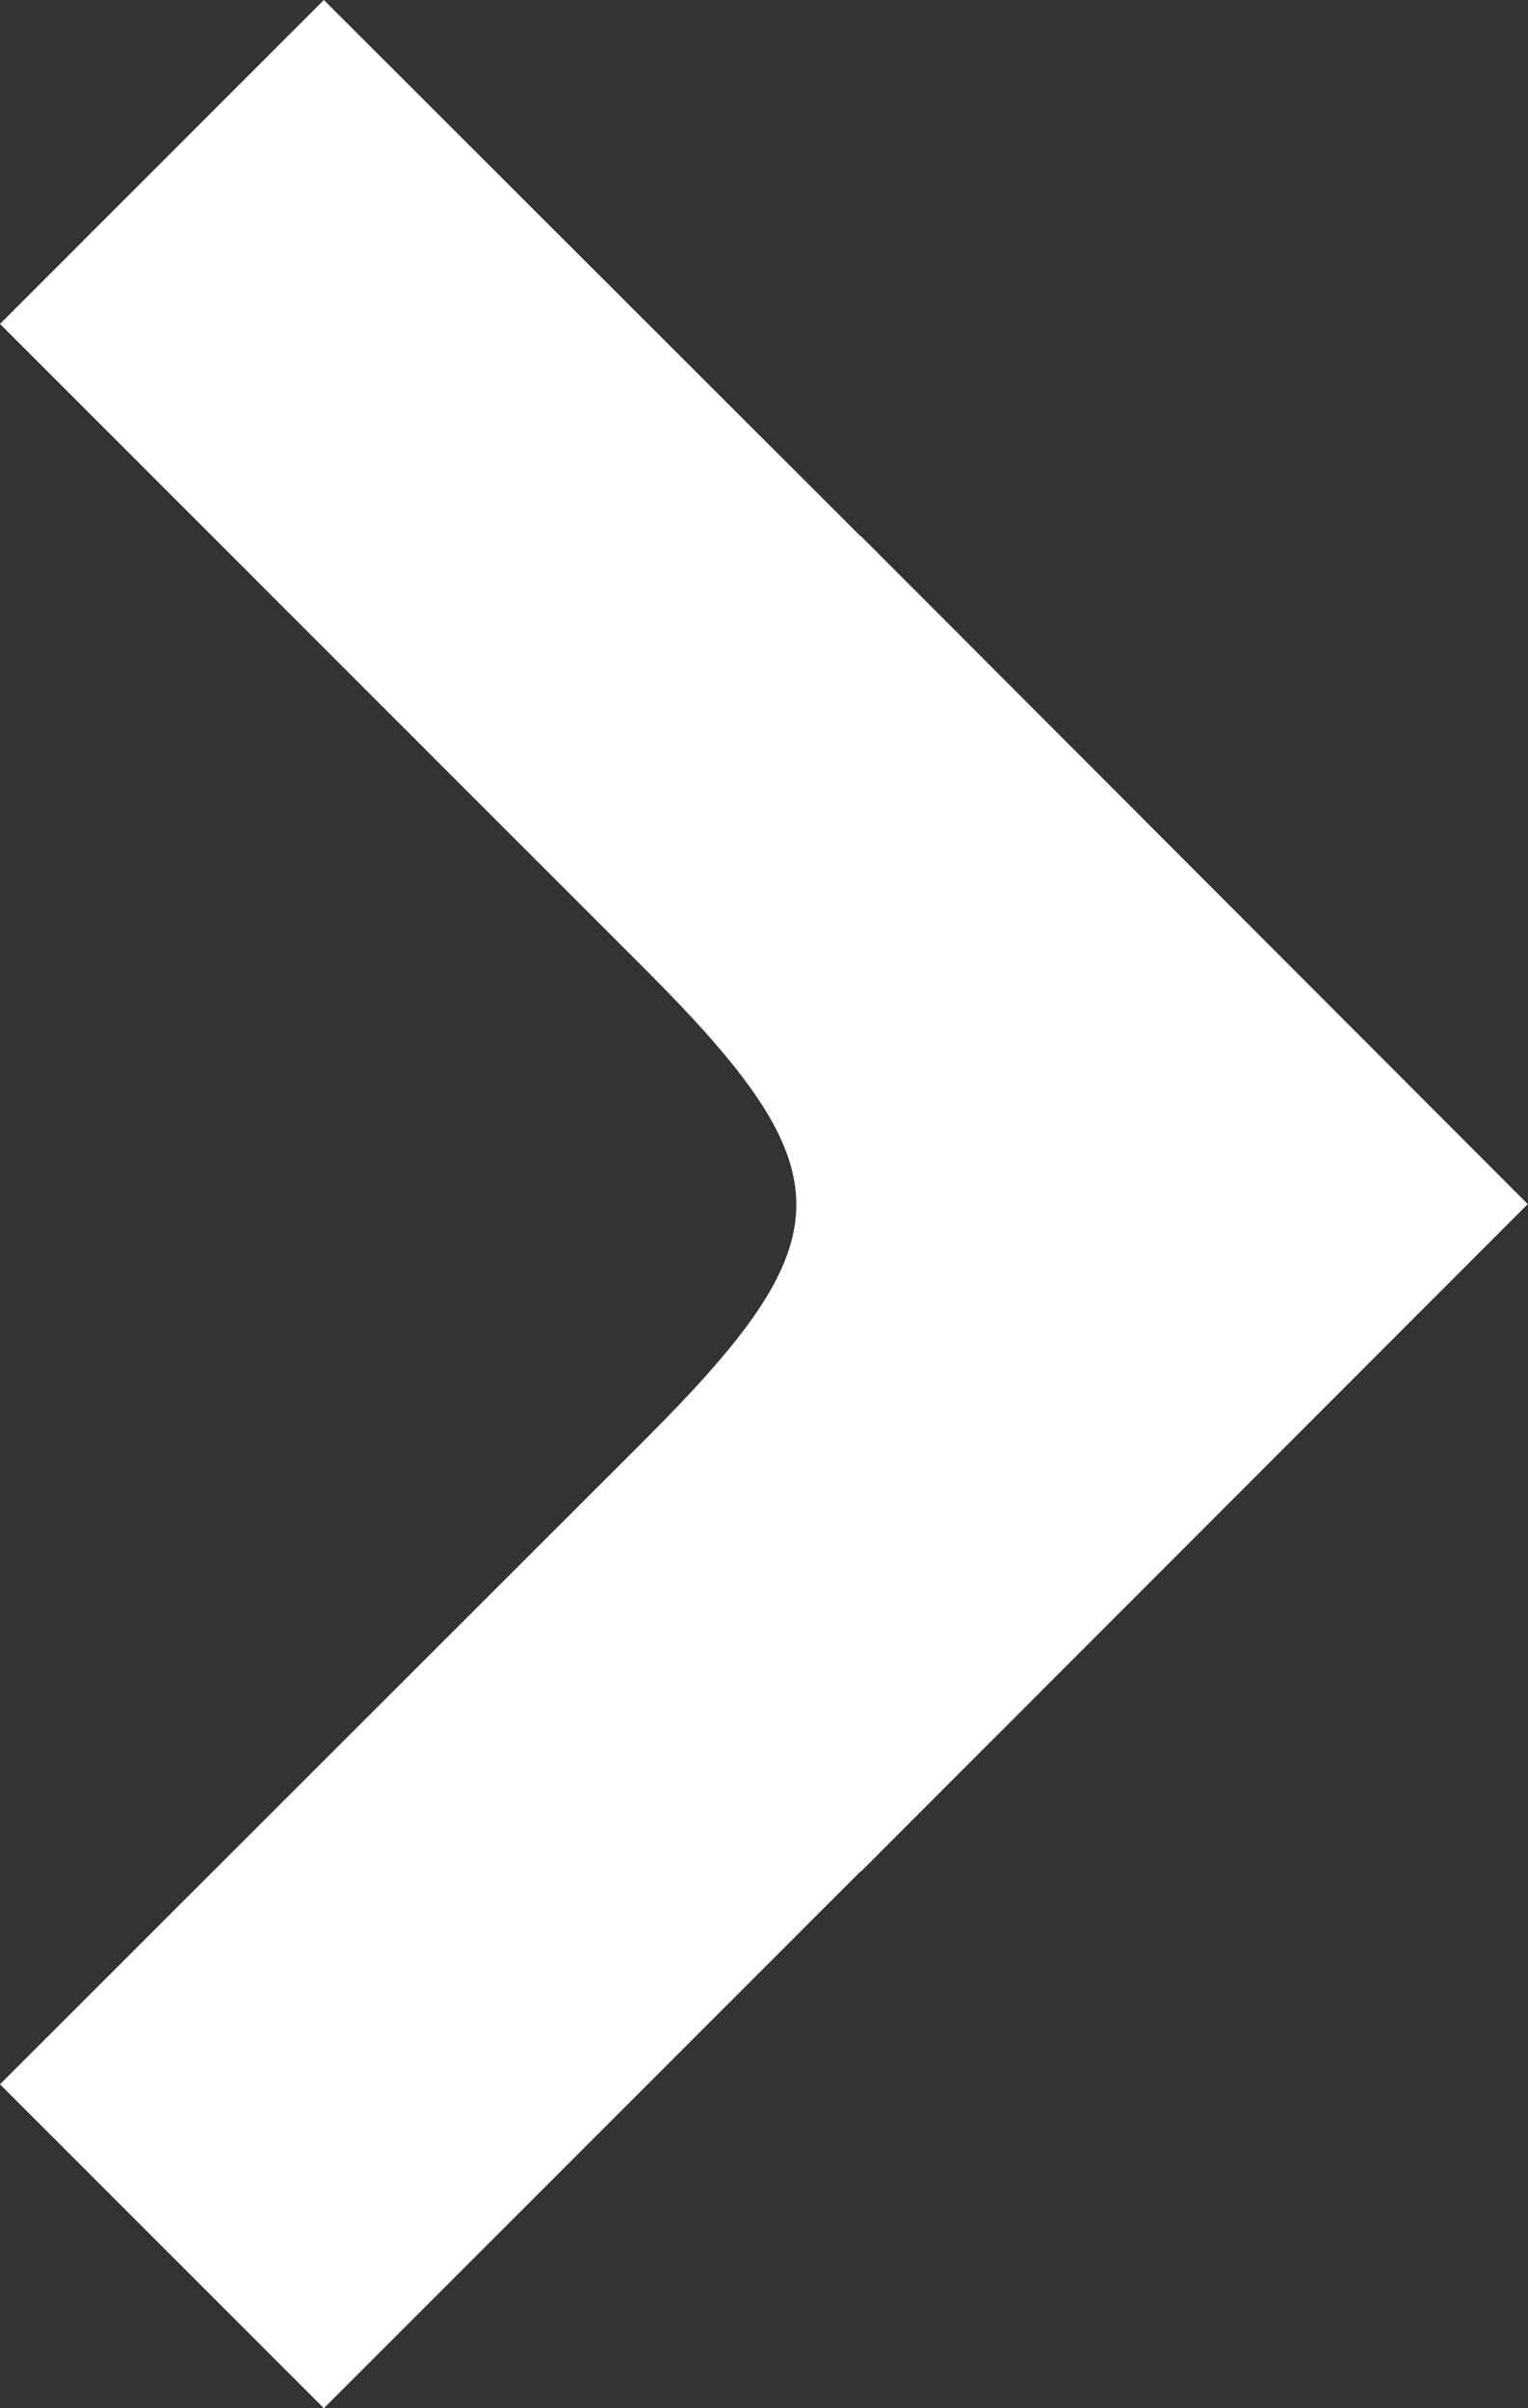
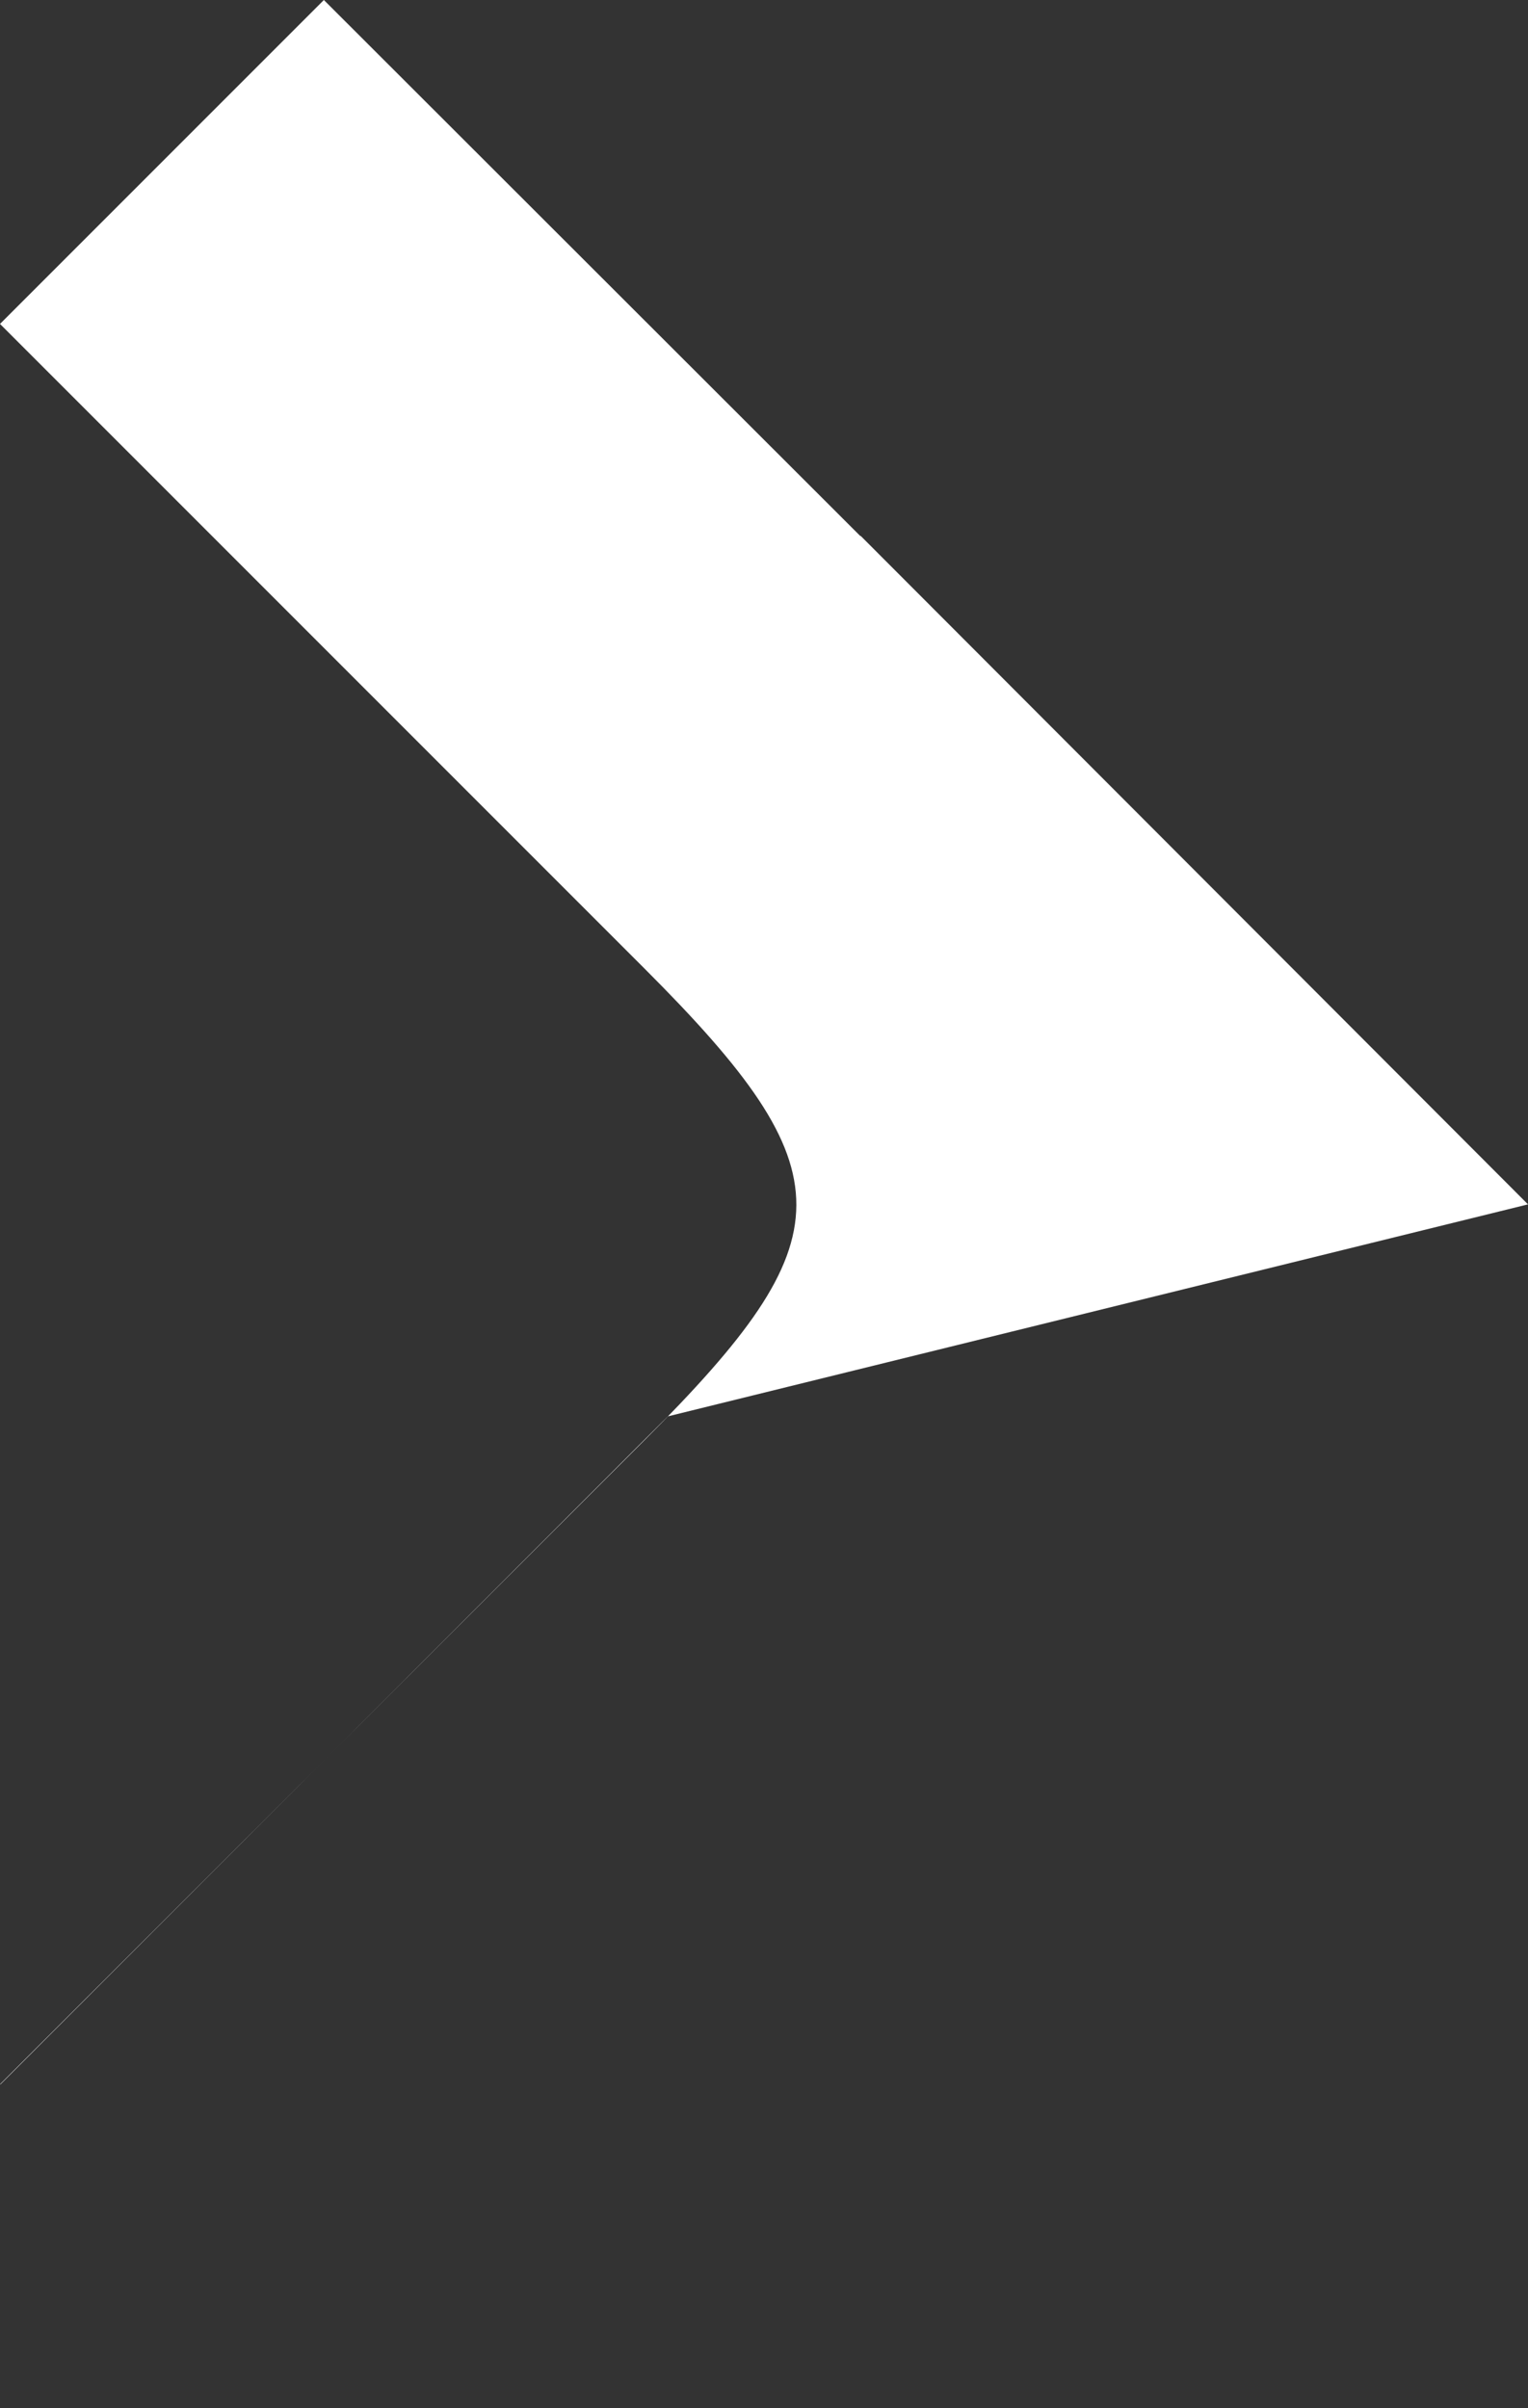
<svg xmlns="http://www.w3.org/2000/svg" id="Ebene_1" viewBox="0 0 29.77 46.91">
  <rect x="0" y="0" width="29.77" height="46.91" fill="#333333" stroke="none" />
  <defs>
    <style>      .cls-1 {        fill: #fff;      }    </style>
  </defs>
-   <path class="cls-1" d="M29.77,23.46l-13-13.02h-.01S6.31,0,6.31,0L0,6.31l12.56,12.56c3.96,3.96,3.92,5.26,0,9.18L0,40.6l6.31,6.31,10.45-10.45h.01s13-13.01,13-13.01h0Z" />
+   <path class="cls-1" d="M29.77,23.46l-13-13.02h-.01S6.31,0,6.31,0L0,6.31l12.56,12.56c3.96,3.96,3.92,5.26,0,9.18L0,40.6h.01s13-13.01,13-13.01h0Z" />
</svg>